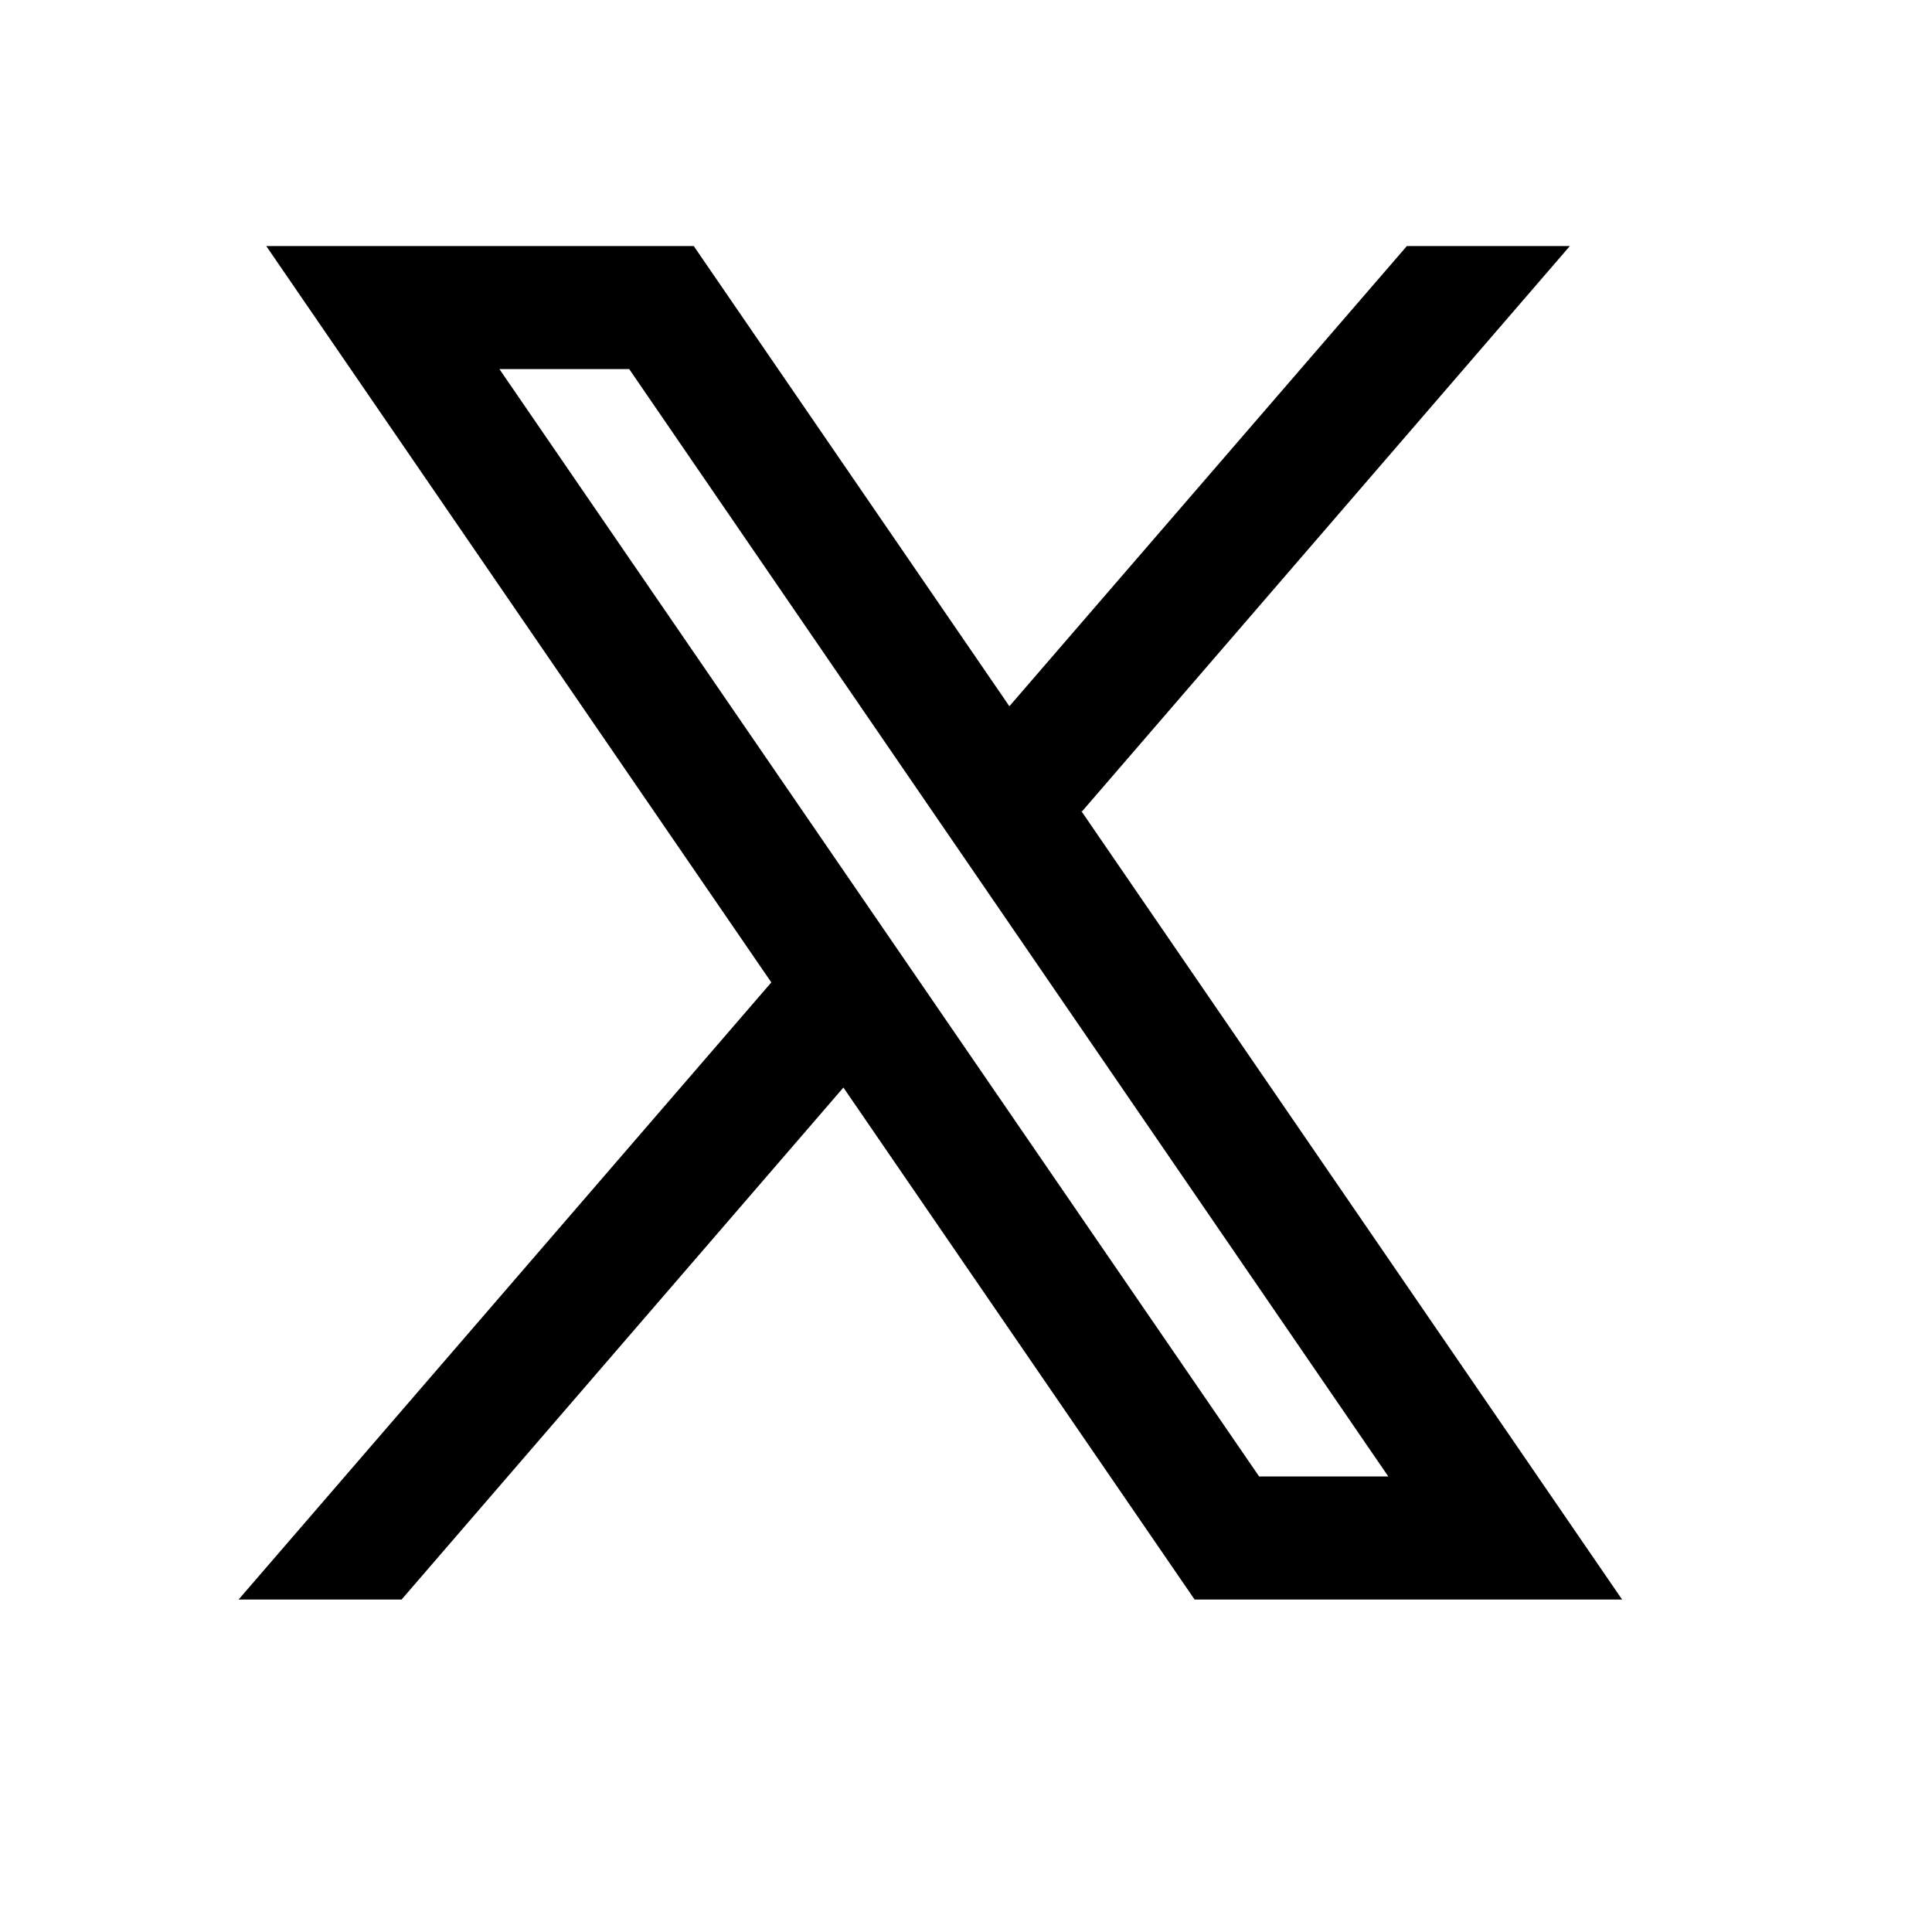
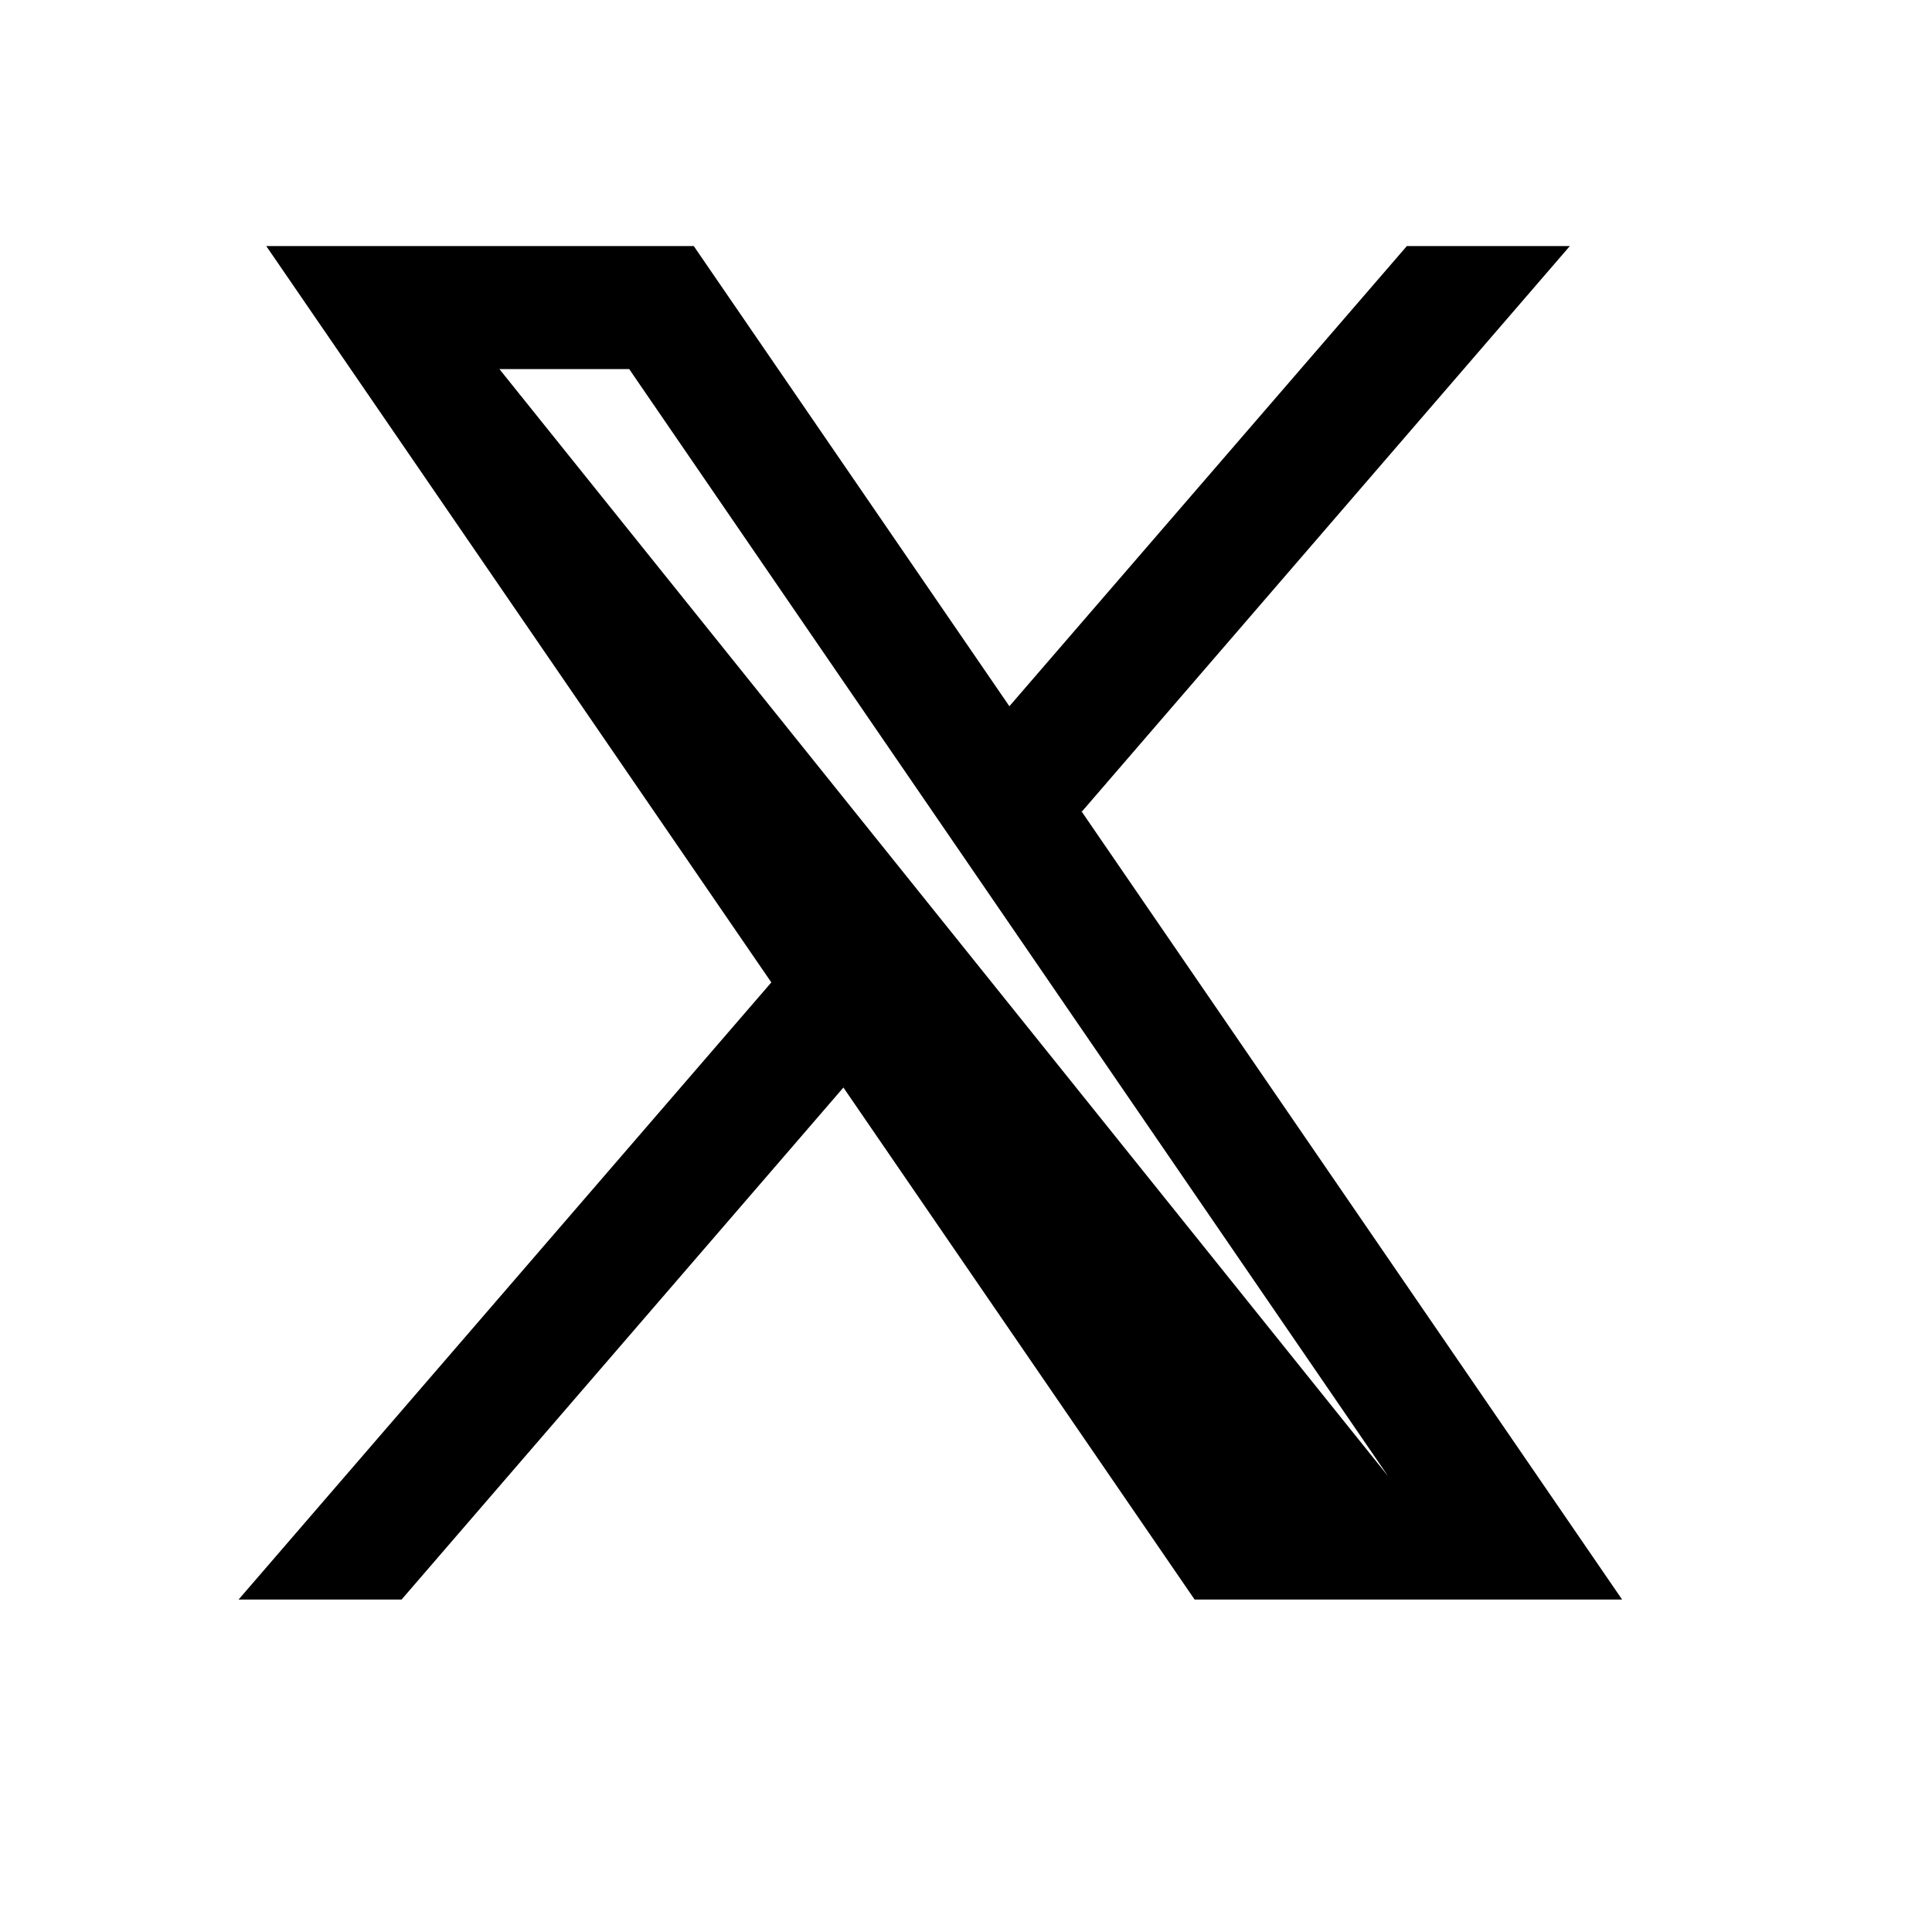
<svg xmlns="http://www.w3.org/2000/svg" width="22" height="22" viewBox="0 0 22 22" fill="none">
-   <path d="M18.471 18.214L12.31 9.231L12.321 9.24L17.876 2.802H16.02L11.494 8.042L7.9 2.802H3.032L8.784 11.188L8.783 11.187L2.717 18.214H4.573L9.604 12.384L13.603 18.214H18.471ZM7.165 4.203L15.809 16.813H14.338L5.687 4.203H7.165Z" fill="black" />
+   <path d="M18.471 18.214L12.31 9.231L12.321 9.24L17.876 2.802H16.02L11.494 8.042L7.9 2.802H3.032L8.784 11.188L8.783 11.187L2.717 18.214H4.573L9.604 12.384L13.603 18.214H18.471ZM7.165 4.203L15.809 16.813L5.687 4.203H7.165Z" fill="black" />
</svg>